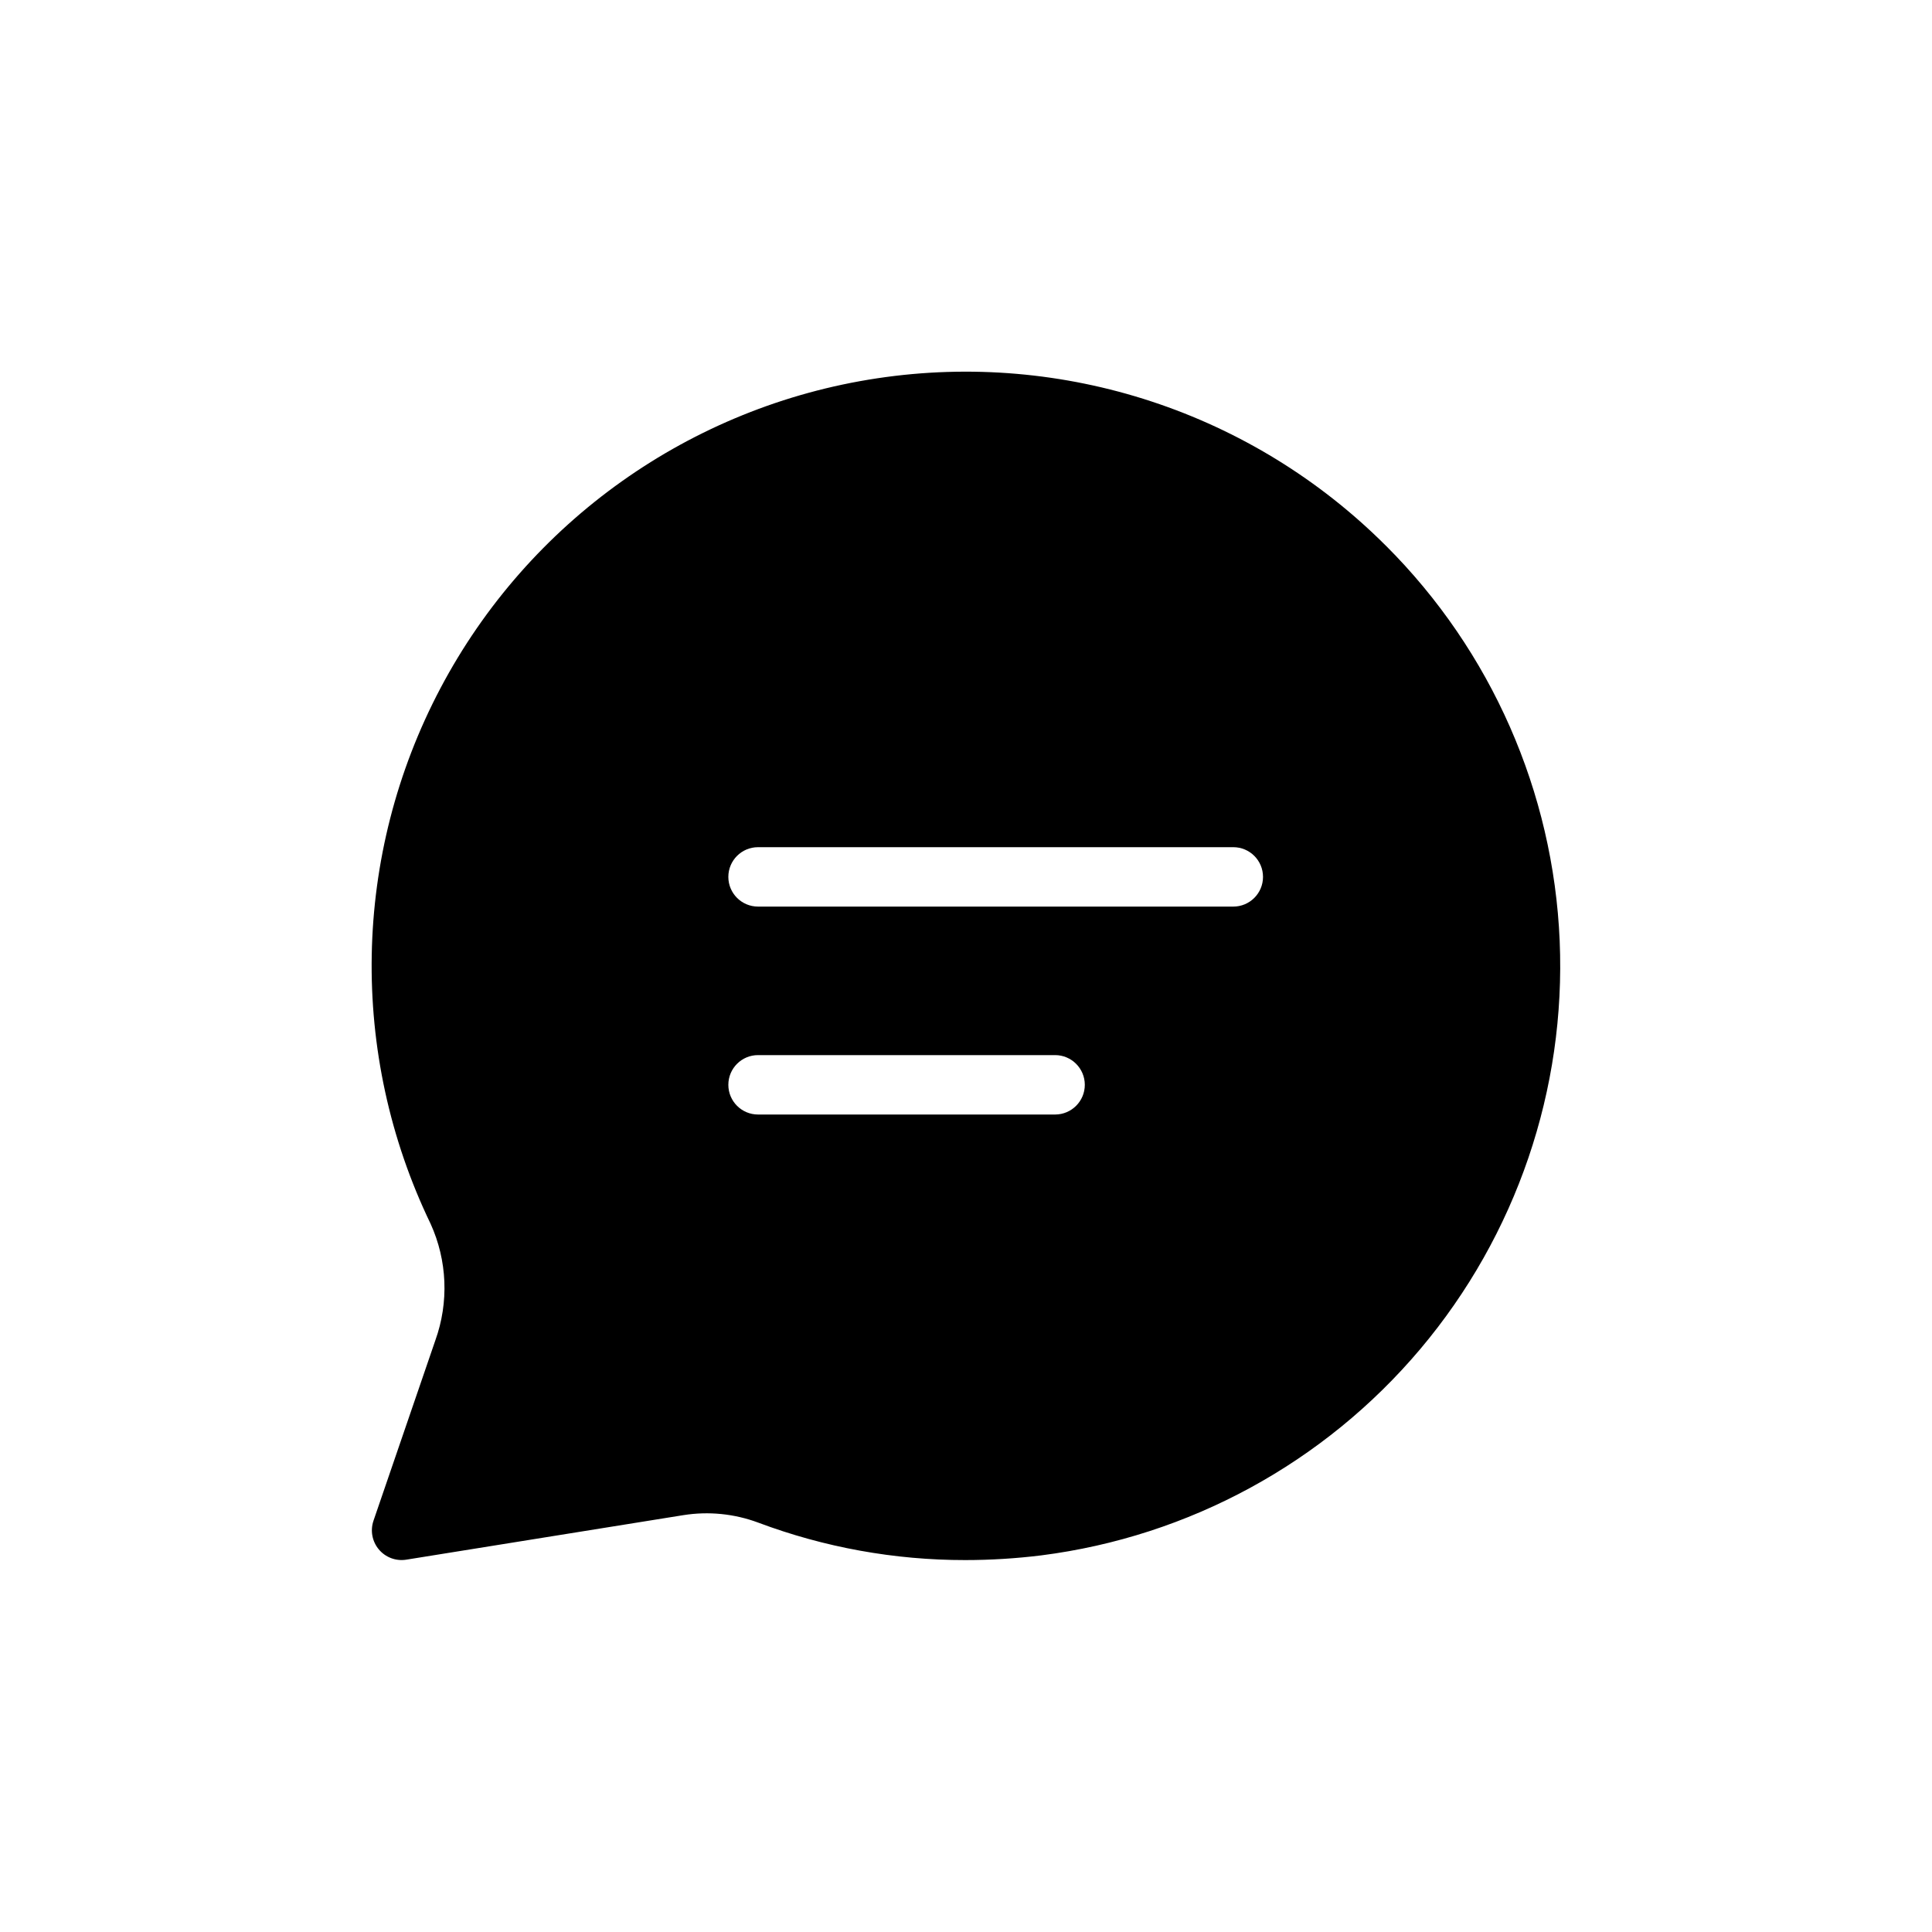
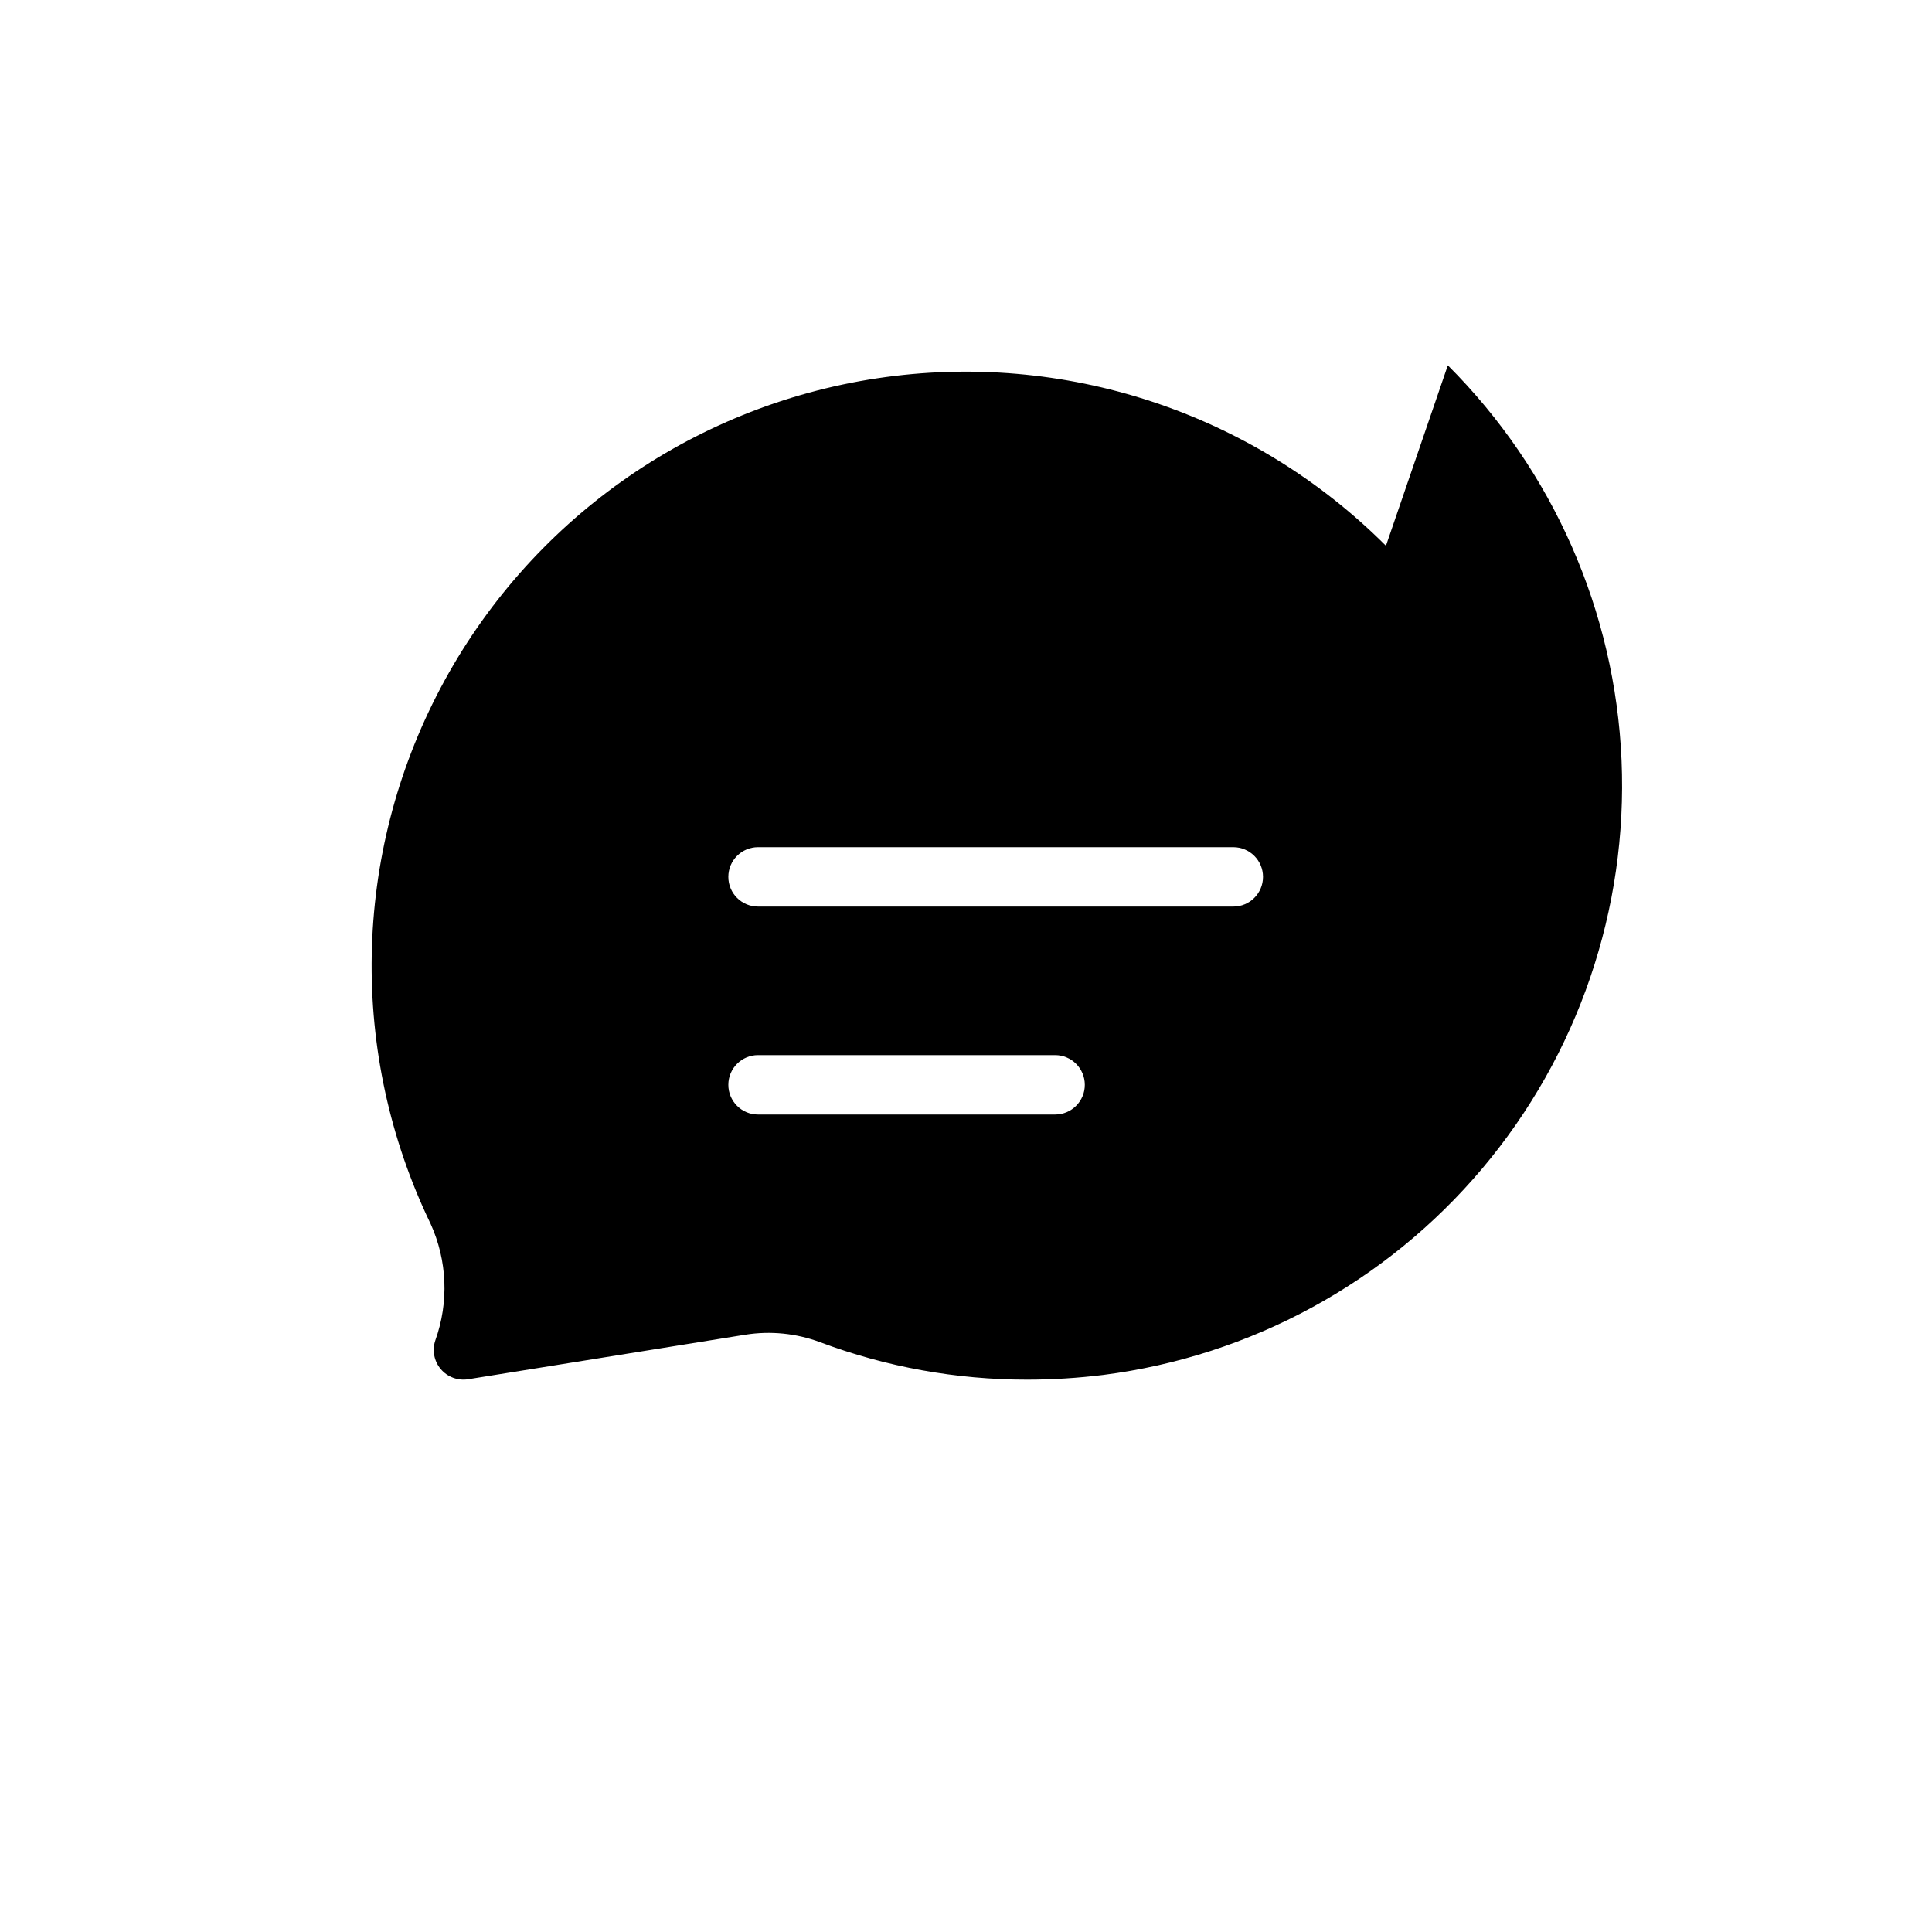
<svg xmlns="http://www.w3.org/2000/svg" fill="#000000" width="800px" height="800px" version="1.1" viewBox="144 144 512 512">
-   <path d="m511.29 288.64c-35.34-35.359-85.379-51.836-134.82-44.387-49.434 7.449-92.395 37.934-115.75 82.141-23.352 44.203-24.324 96.875-2.613 141.91 4.43 9.742 4.883 20.824 1.266 30.898l-16.398 47.816 0.004-0.004c-0.891 2.609-0.352 5.492 1.418 7.602 1.773 2.113 4.516 3.141 7.238 2.719l73.492-11.809h0.004c6.656-1.055 13.473-0.375 19.789 1.977 17.555 6.586 36.152 9.949 54.898 9.934 6.742-0.004 13.473-0.422 20.16-1.25 39.145-5 74.98-24.516 100.42-54.684 25.438-30.168 38.617-68.789 36.934-108.21-1.688-39.422-18.117-76.777-46.035-104.66zm-87.68 150.72h-78.719c-4.348 0-7.871-3.523-7.871-7.871 0-4.348 3.523-7.875 7.871-7.875h78.719c4.348 0 7.875 3.527 7.875 7.875 0 4.348-3.527 7.871-7.875 7.871zm47.23-55.105h-125.95c-4.348 0-7.871-3.523-7.871-7.871 0-4.348 3.523-7.871 7.871-7.871h125.95c4.348 0 7.871 3.523 7.871 7.871 0 4.348-3.523 7.871-7.871 7.871z" />
+   <path d="m511.29 288.64c-35.34-35.359-85.379-51.836-134.82-44.387-49.434 7.449-92.395 37.934-115.75 82.141-23.352 44.203-24.324 96.875-2.613 141.91 4.43 9.742 4.883 20.824 1.266 30.898c-0.891 2.609-0.352 5.492 1.418 7.602 1.773 2.113 4.516 3.141 7.238 2.719l73.492-11.809h0.004c6.656-1.055 13.473-0.375 19.789 1.977 17.555 6.586 36.152 9.949 54.898 9.934 6.742-0.004 13.473-0.422 20.16-1.25 39.145-5 74.98-24.516 100.42-54.684 25.438-30.168 38.617-68.789 36.934-108.21-1.688-39.422-18.117-76.777-46.035-104.66zm-87.68 150.72h-78.719c-4.348 0-7.871-3.523-7.871-7.871 0-4.348 3.523-7.875 7.871-7.875h78.719c4.348 0 7.875 3.527 7.875 7.875 0 4.348-3.527 7.871-7.875 7.871zm47.23-55.105h-125.95c-4.348 0-7.871-3.523-7.871-7.871 0-4.348 3.523-7.871 7.871-7.871h125.95c4.348 0 7.871 3.523 7.871 7.871 0 4.348-3.523 7.871-7.871 7.871z" />
</svg>